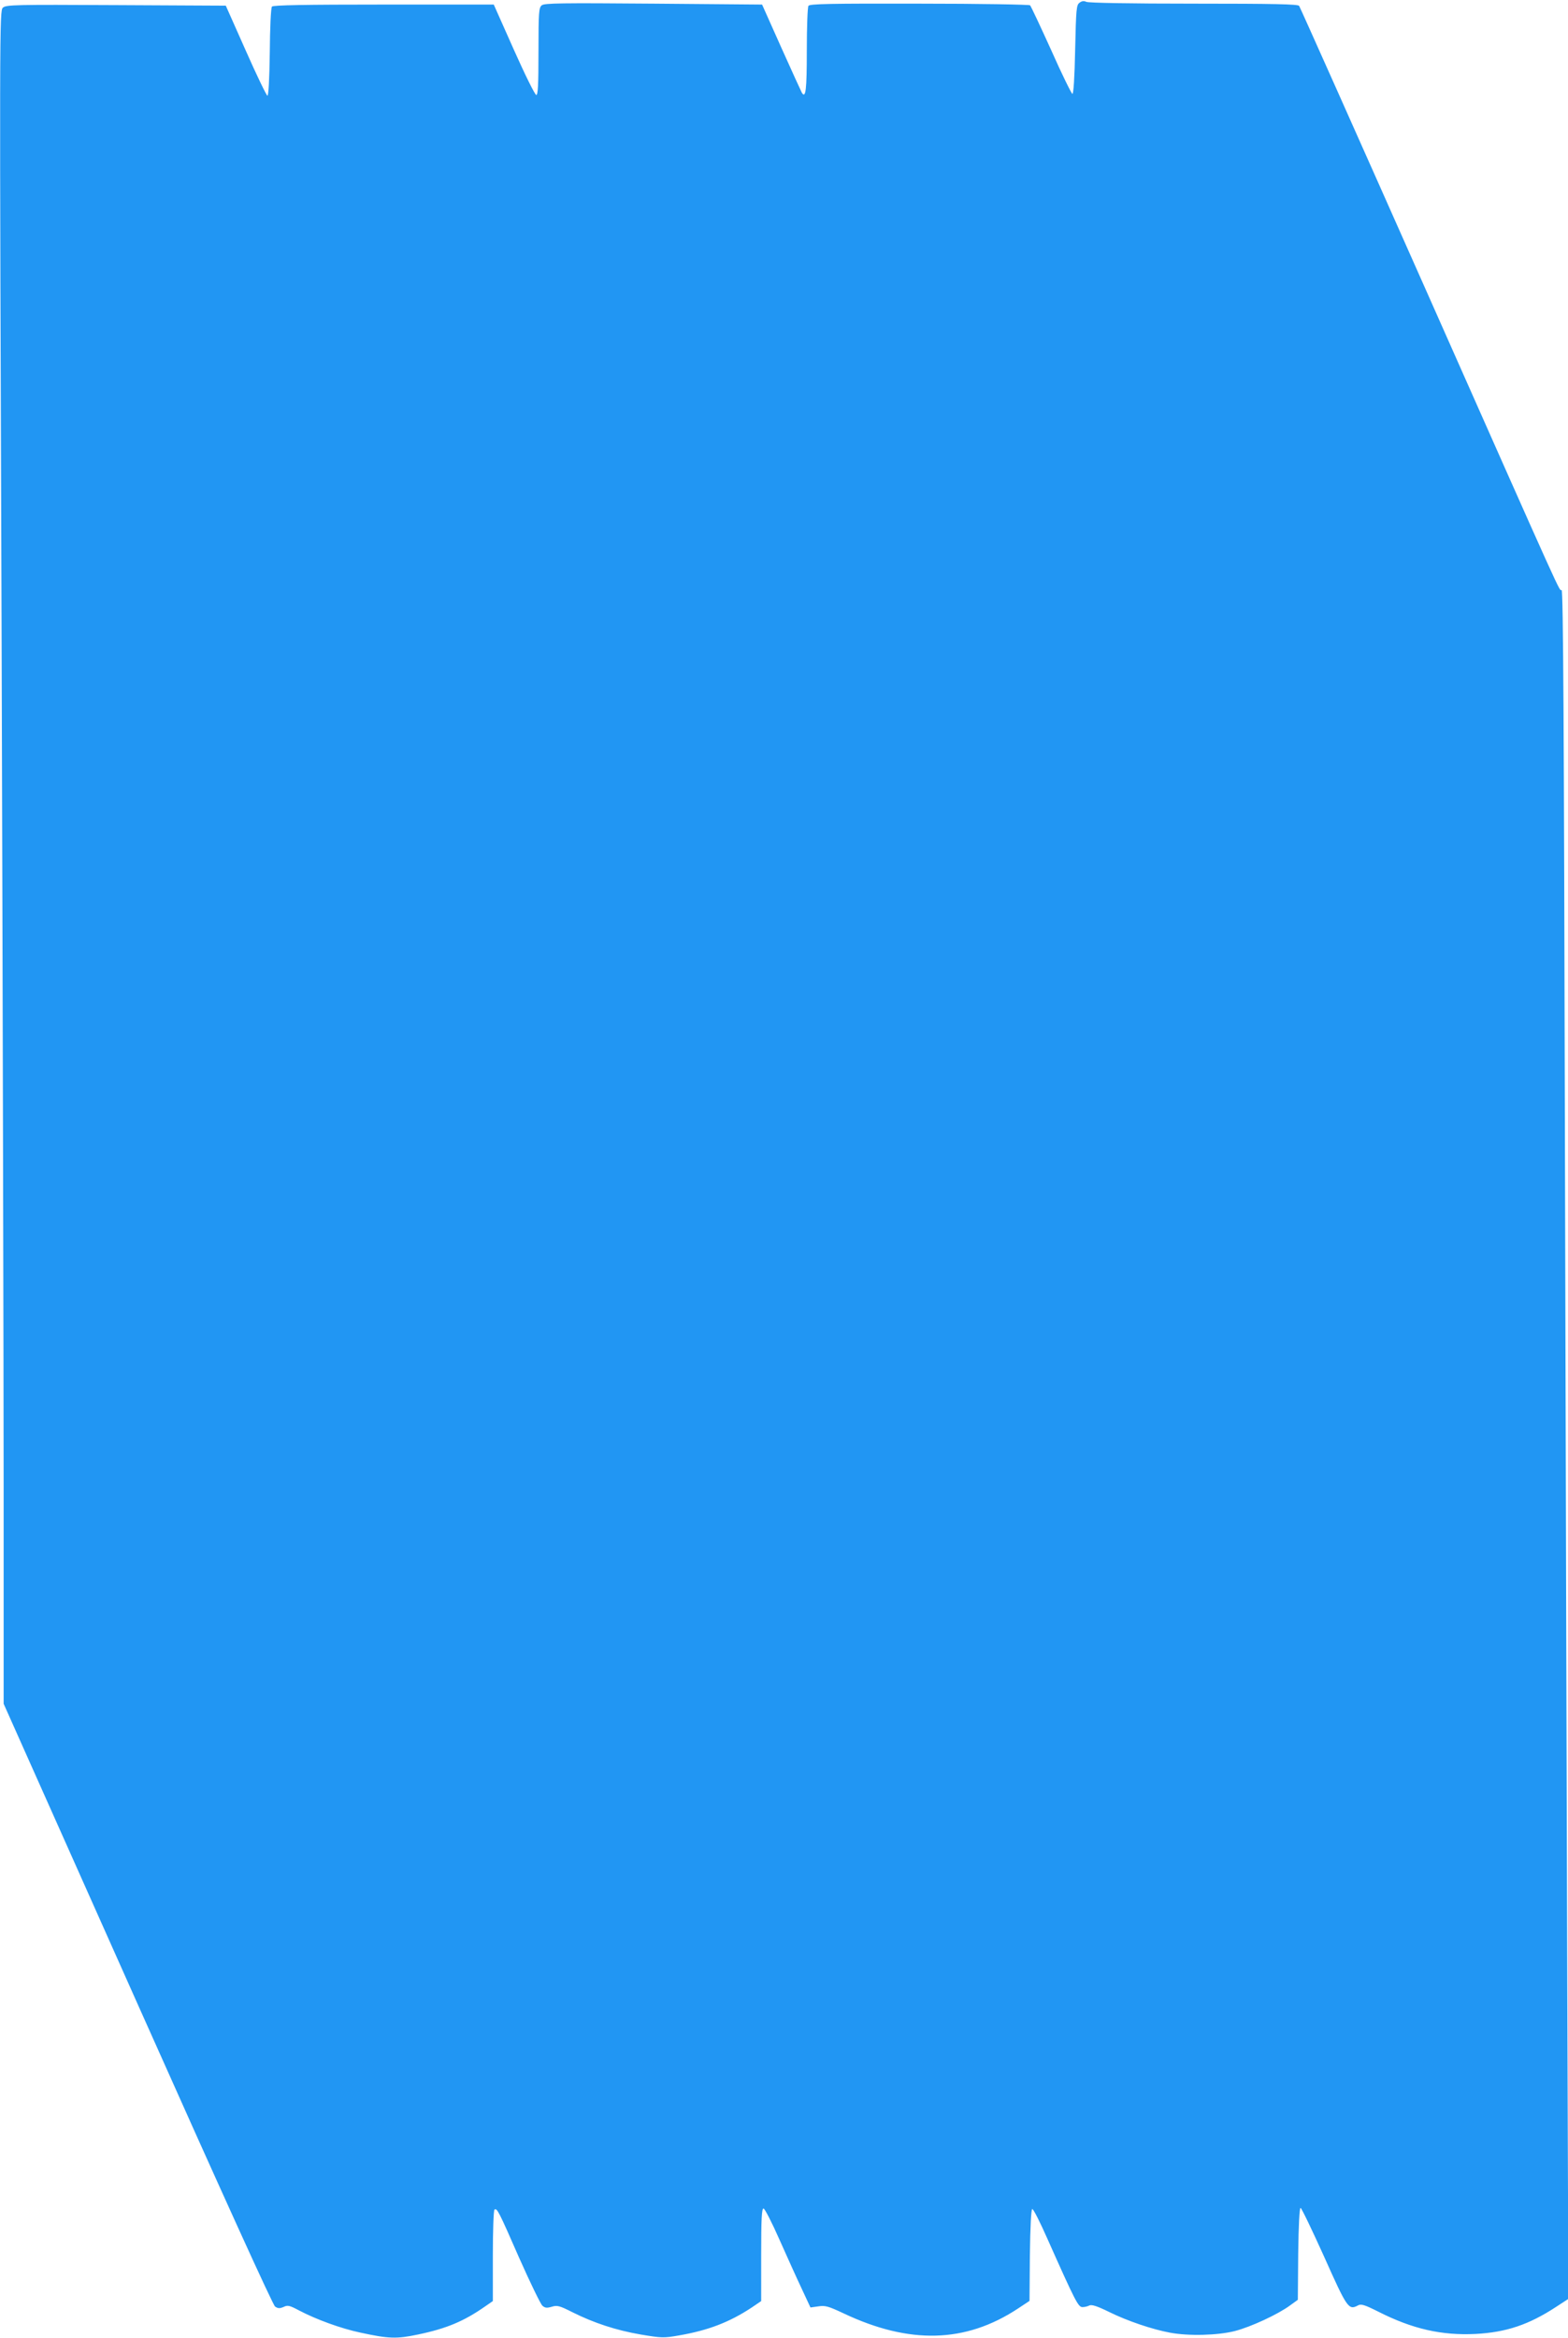
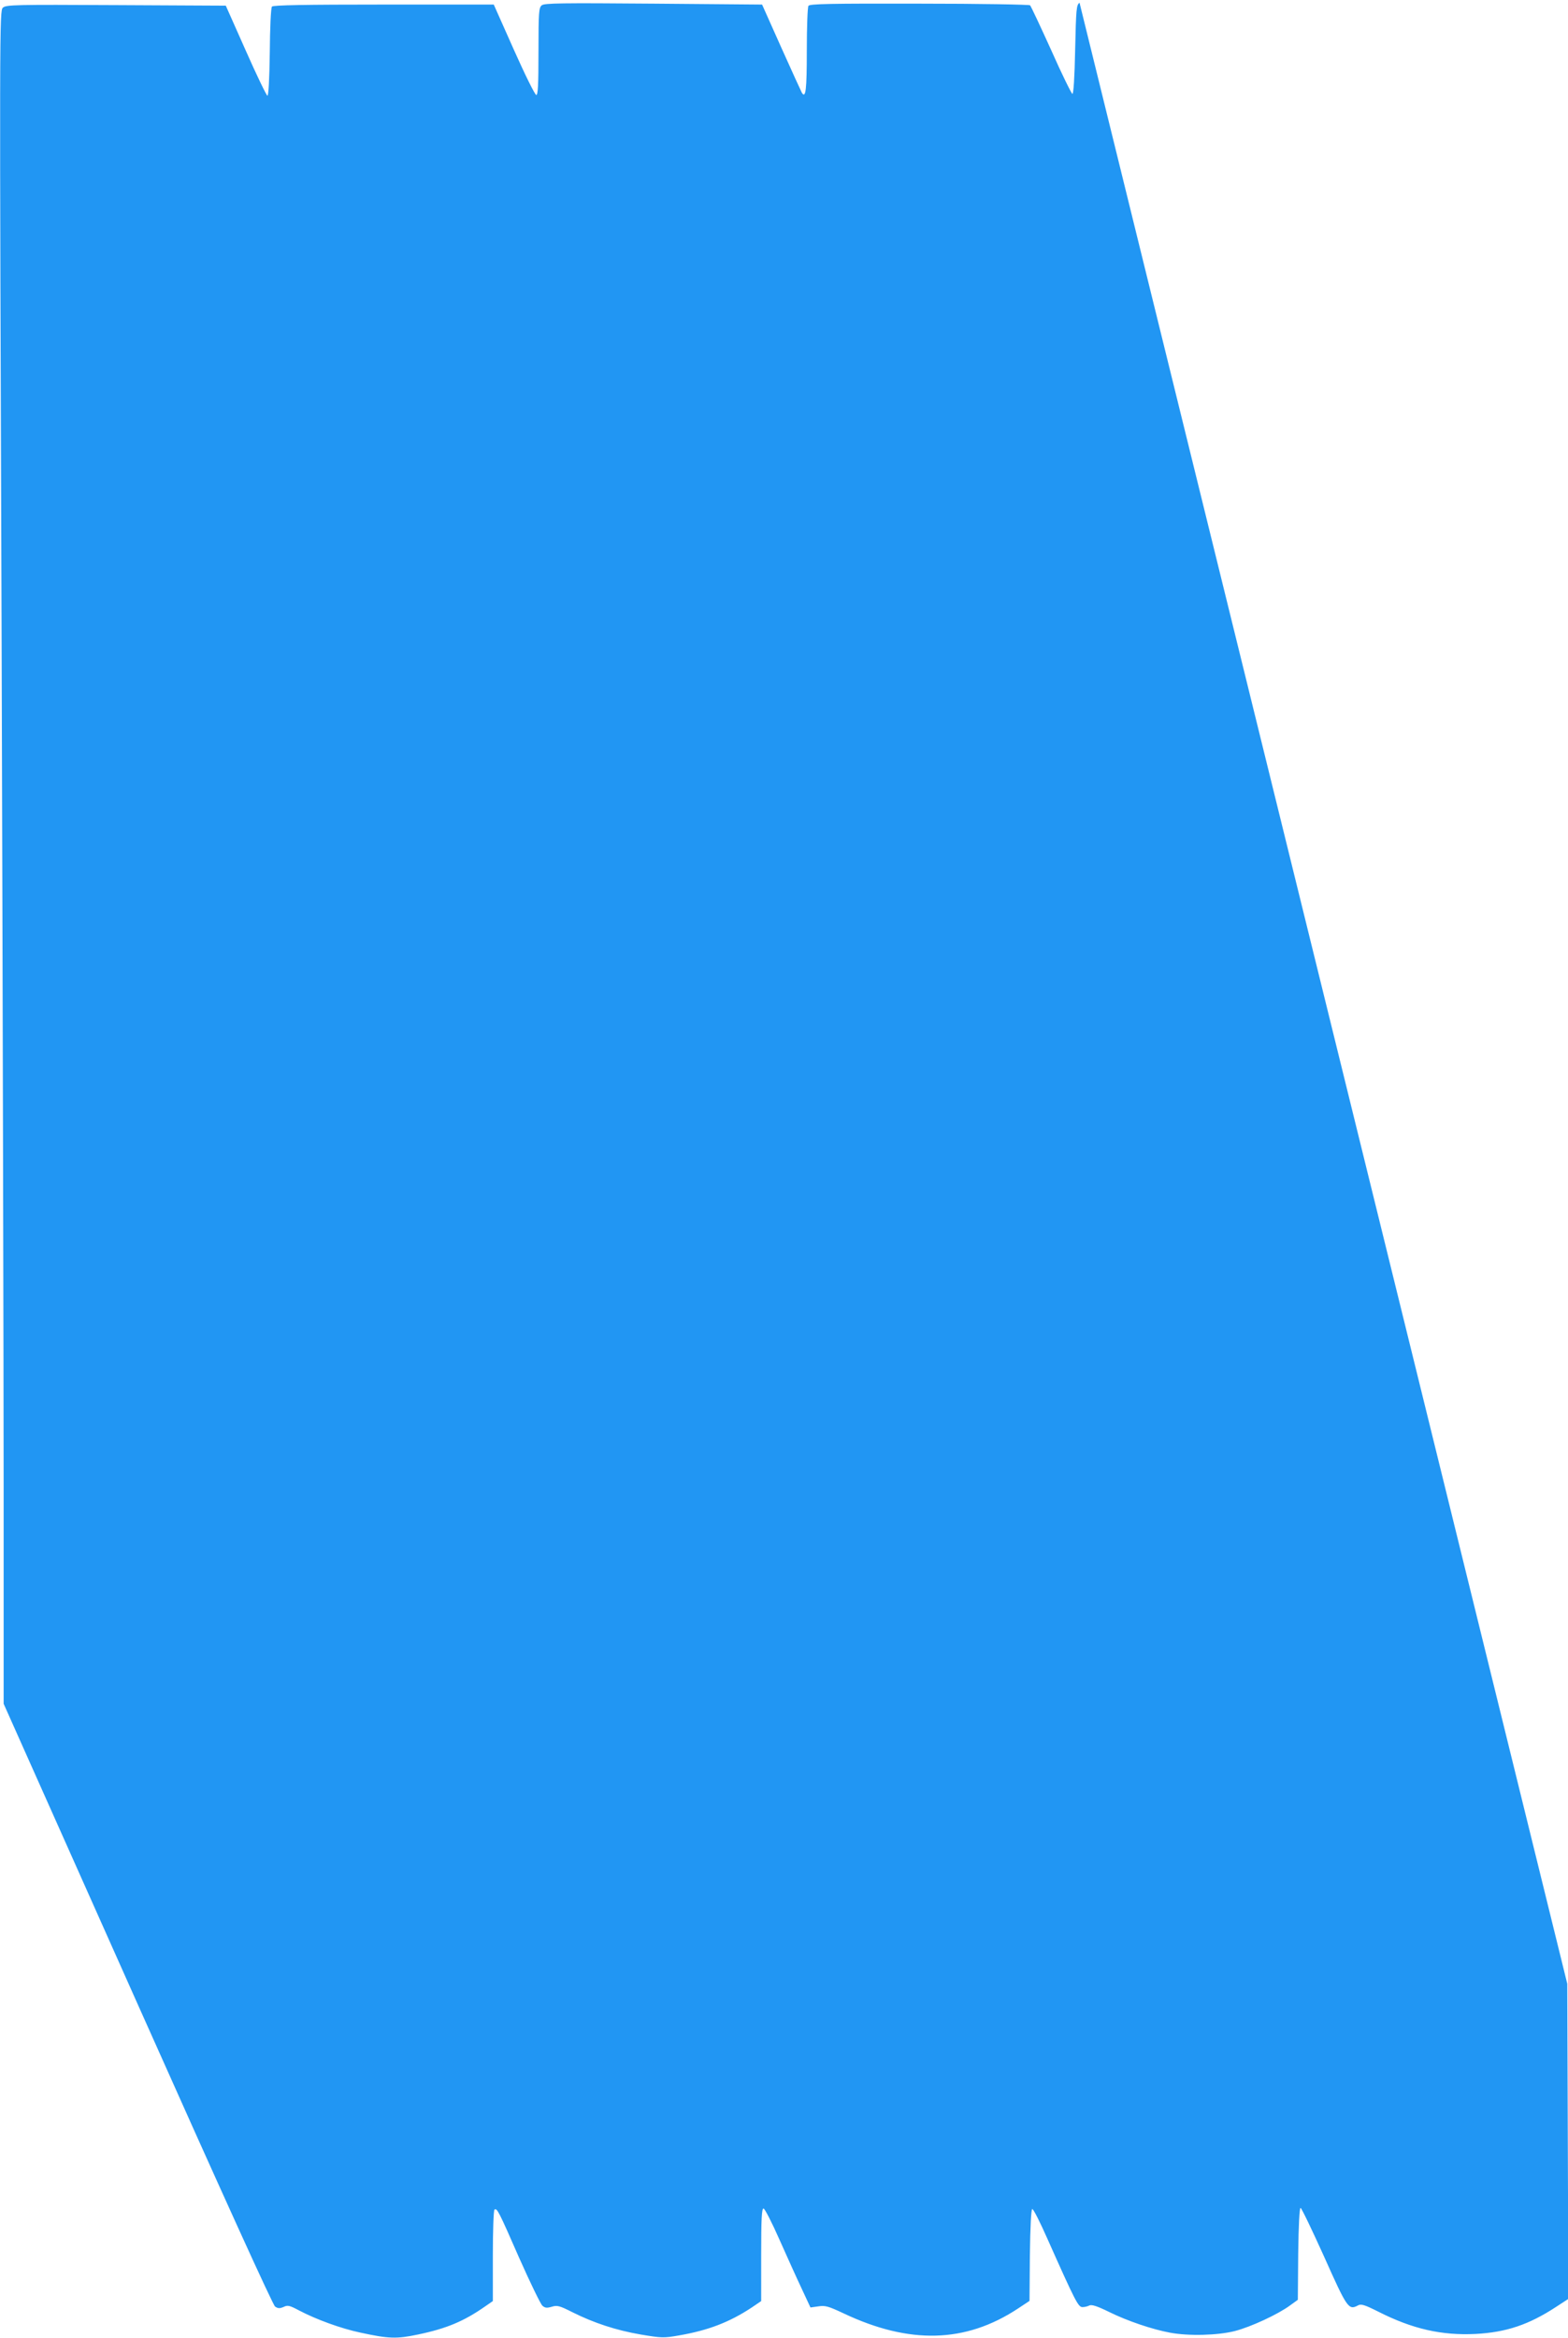
<svg xmlns="http://www.w3.org/2000/svg" version="1.0" width="859pt" height="1280pt" viewBox="0 0 859 1280" preserveAspectRatio="xMidYMid meet">
  <g transform="translate(0,1280) scale(0.1,-0.1)" fill="#2196f3" stroke="none">
-     <path d="M5914 12785 c-17 -12 -19 -33 -24 -257 -3 -153 -9 -243 -15 -242 -5 1 -58 108 -116 239 -59 130 -111 241 -116 246 -4 4 -276 9 -607 9 -484 1 -601 -1 -607 -12 -5 -7 -9 -117 -9 -245 0 -216 -6 -264 -27 -231 -4 7 -55 119 -113 248 l-105 235 -595 5 c-501 4 -598 3 -612 -9 -16 -13 -18 -37 -18 -253 0 -184 -3 -238 -12 -238 -7 0 -62 111 -123 248 l-110 247 -603 0 c-427 0 -606 -3 -612 -11 -6 -6 -11 -118 -12 -250 -2 -150 -7 -238 -13 -238 -5 1 -59 112 -119 248 l-109 245 -601 3 c-552 3 -603 2 -620 -14 -19 -16 -19 -78 -7 -3485 6 -1907 11 -3993 11 -4634 l0 -1166 734 -1644 c468 -1048 741 -1648 753 -1656 16 -11 26 -11 47 -2 22 11 33 8 84 -19 93 -49 229 -99 338 -122 153 -33 196 -35 314 -10 158 33 252 73 368 154 l42 29 0 248 c0 136 4 250 9 253 14 9 22 -6 135 -264 60 -135 117 -252 127 -262 15 -13 25 -14 52 -6 29 9 42 6 113 -30 118 -59 240 -99 374 -122 114 -19 125 -20 210 -5 161 28 275 72 397 152 l53 36 0 253 c0 197 3 254 13 254 6 0 45 -75 86 -168 41 -92 96 -214 123 -271 l48 -103 43 6 c37 6 55 1 138 -38 361 -171 668 -163 954 25 l65 43 2 250 c2 155 7 251 13 253 6 1 43 -72 84 -165 152 -341 168 -372 191 -372 12 0 29 4 38 9 12 6 42 -3 107 -35 101 -50 238 -96 335 -114 101 -19 261 -15 355 9 89 23 237 92 302 140 l43 31 2 252 c2 156 7 252 13 251 5 0 63 -121 129 -267 126 -282 134 -294 185 -267 17 10 36 4 112 -34 187 -95 348 -131 532 -122 168 9 292 50 443 149 l66 43 -6 1725 c-3 949 -9 3054 -13 4678 -5 2191 -9 2952 -18 2952 -15 0 29 -97 -740 1635 -379 853 -693 1556 -698 1563 -7 9 -135 12 -579 12 -345 0 -576 4 -587 10 -13 6 -24 5 -37 -5z" />
+     <path d="M5914 12785 c-17 -12 -19 -33 -24 -257 -3 -153 -9 -243 -15 -242 -5 1 -58 108 -116 239 -59 130 -111 241 -116 246 -4 4 -276 9 -607 9 -484 1 -601 -1 -607 -12 -5 -7 -9 -117 -9 -245 0 -216 -6 -264 -27 -231 -4 7 -55 119 -113 248 l-105 235 -595 5 c-501 4 -598 3 -612 -9 -16 -13 -18 -37 -18 -253 0 -184 -3 -238 -12 -238 -7 0 -62 111 -123 248 l-110 247 -603 0 c-427 0 -606 -3 -612 -11 -6 -6 -11 -118 -12 -250 -2 -150 -7 -238 -13 -238 -5 1 -59 112 -119 248 l-109 245 -601 3 c-552 3 -603 2 -620 -14 -19 -16 -19 -78 -7 -3485 6 -1907 11 -3993 11 -4634 l0 -1166 734 -1644 c468 -1048 741 -1648 753 -1656 16 -11 26 -11 47 -2 22 11 33 8 84 -19 93 -49 229 -99 338 -122 153 -33 196 -35 314 -10 158 33 252 73 368 154 l42 29 0 248 c0 136 4 250 9 253 14 9 22 -6 135 -264 60 -135 117 -252 127 -262 15 -13 25 -14 52 -6 29 9 42 6 113 -30 118 -59 240 -99 374 -122 114 -19 125 -20 210 -5 161 28 275 72 397 152 l53 36 0 253 c0 197 3 254 13 254 6 0 45 -75 86 -168 41 -92 96 -214 123 -271 l48 -103 43 6 c37 6 55 1 138 -38 361 -171 668 -163 954 25 l65 43 2 250 c2 155 7 251 13 253 6 1 43 -72 84 -165 152 -341 168 -372 191 -372 12 0 29 4 38 9 12 6 42 -3 107 -35 101 -50 238 -96 335 -114 101 -19 261 -15 355 9 89 23 237 92 302 140 l43 31 2 252 c2 156 7 252 13 251 5 0 63 -121 129 -267 126 -282 134 -294 185 -267 17 10 36 4 112 -34 187 -95 348 -131 532 -122 168 9 292 50 443 149 l66 43 -6 1725 z" />
  </g>
</svg>